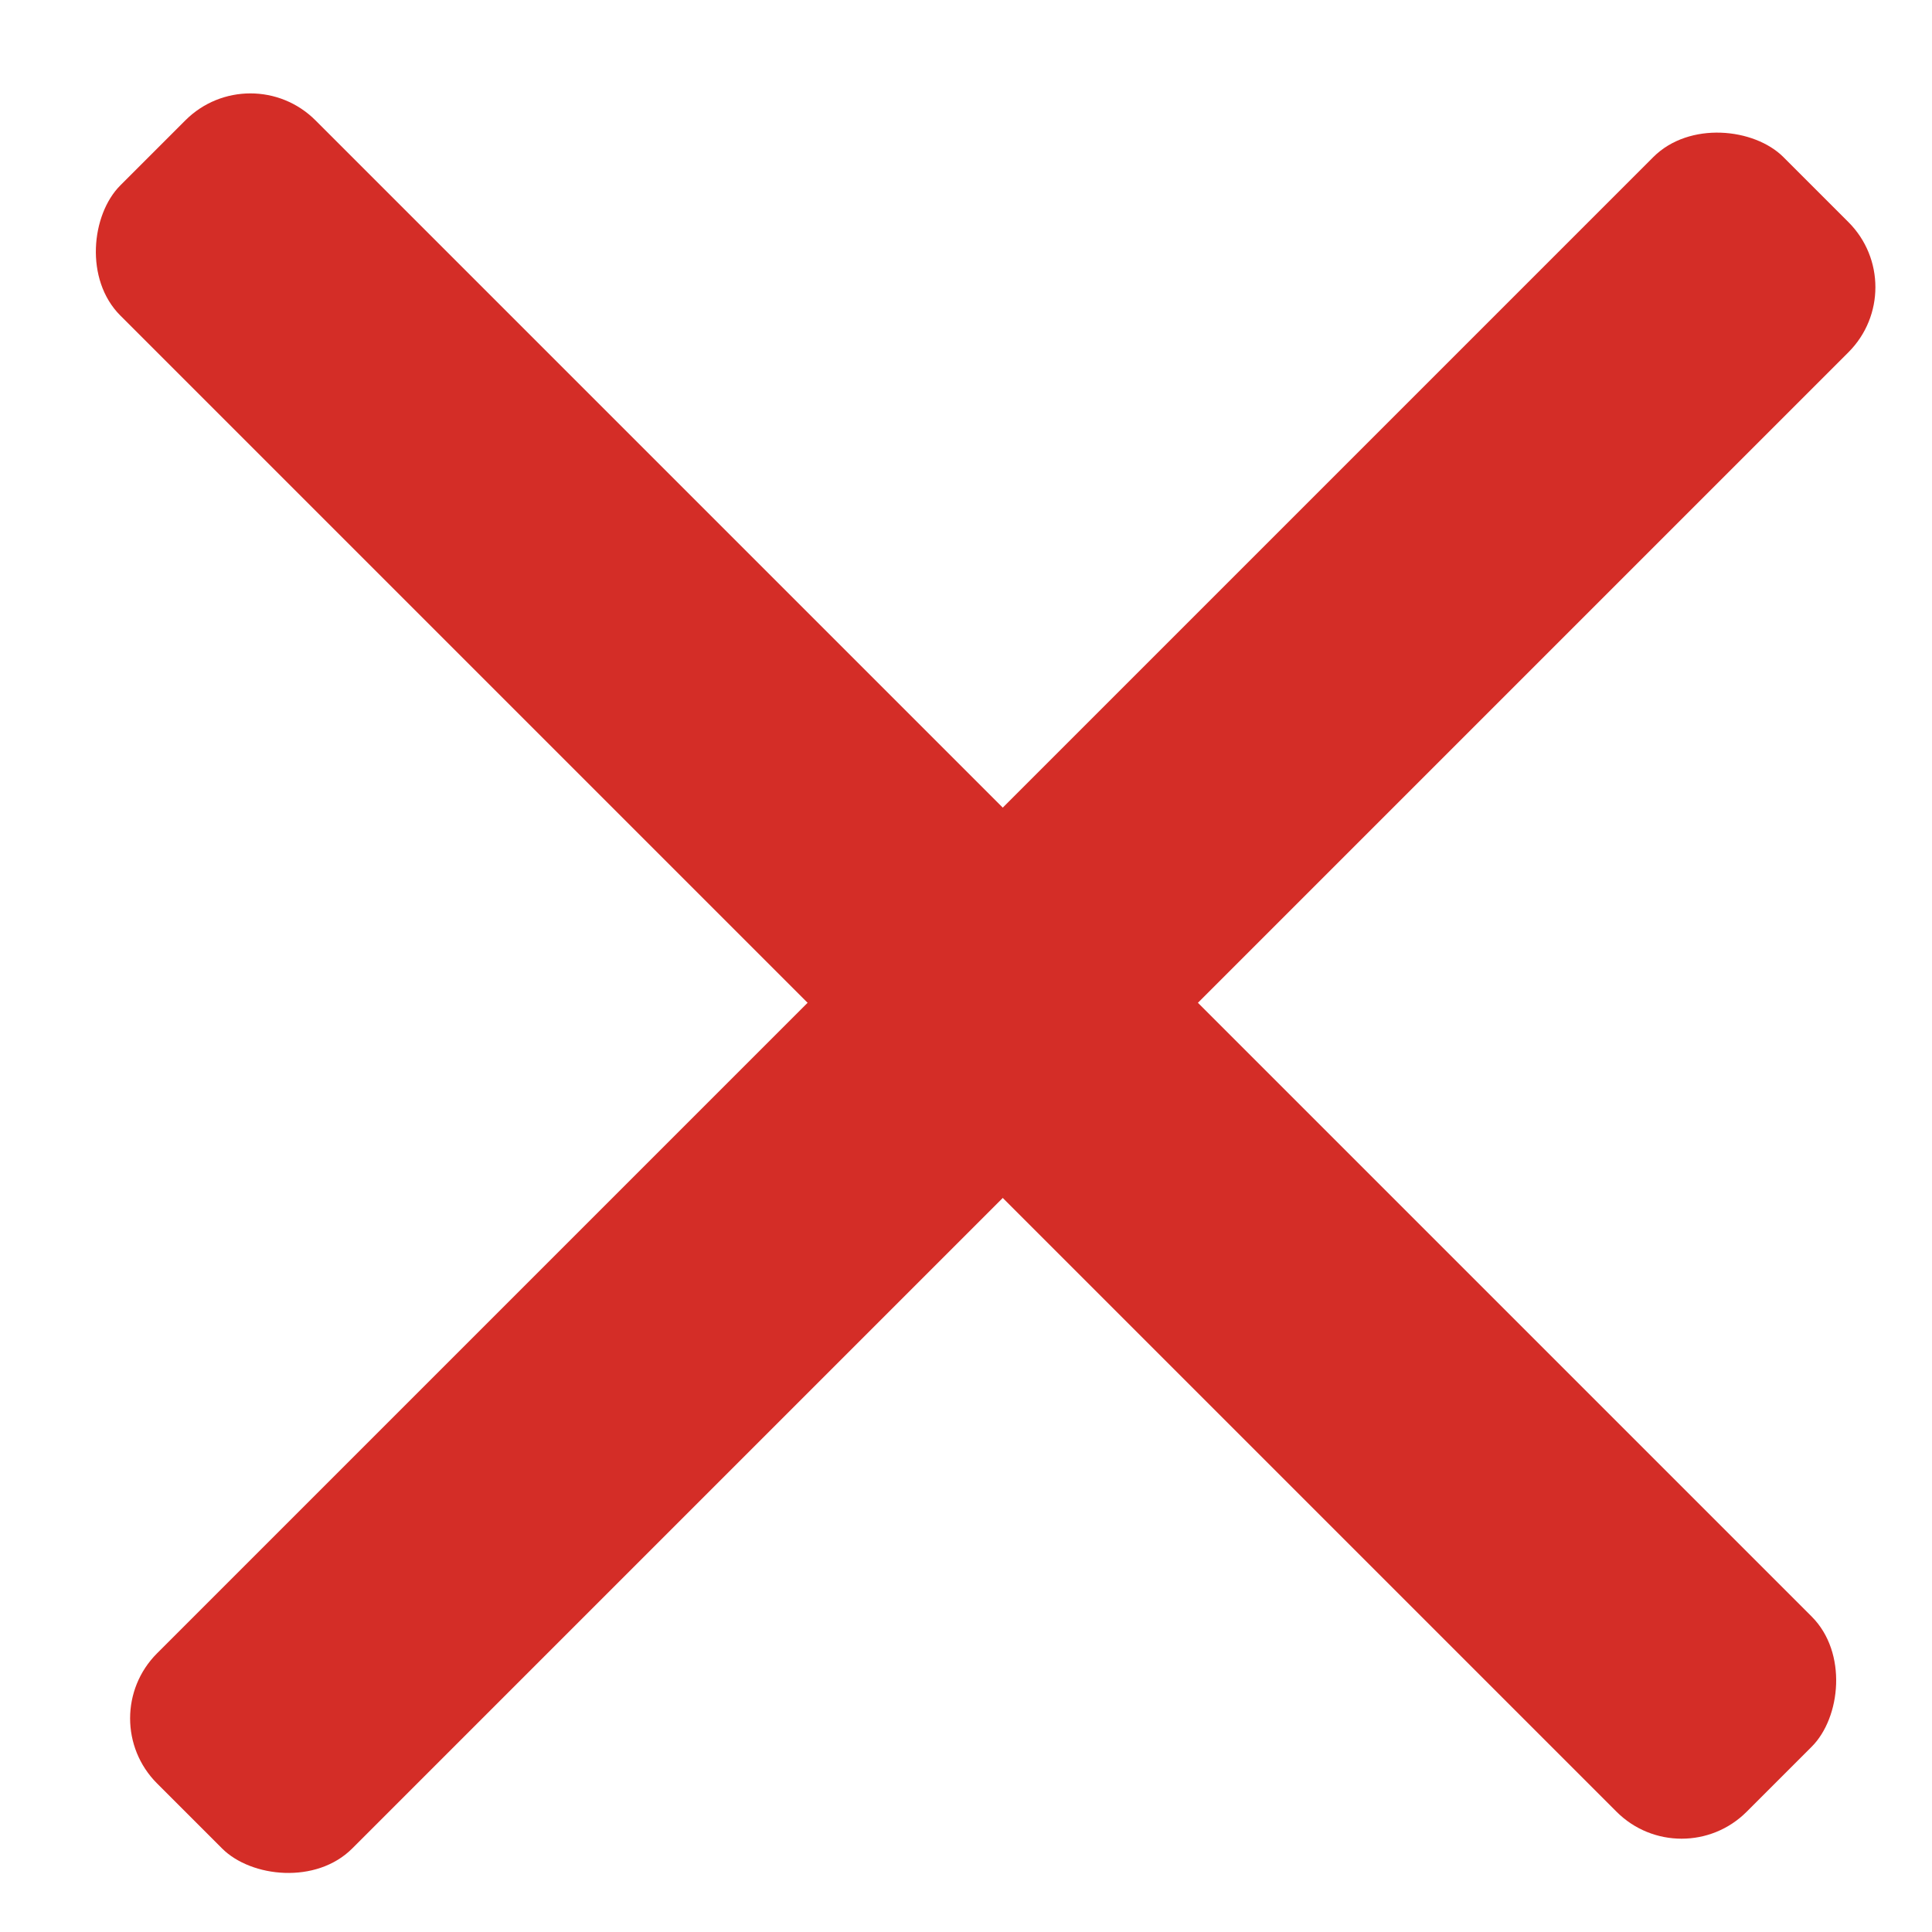
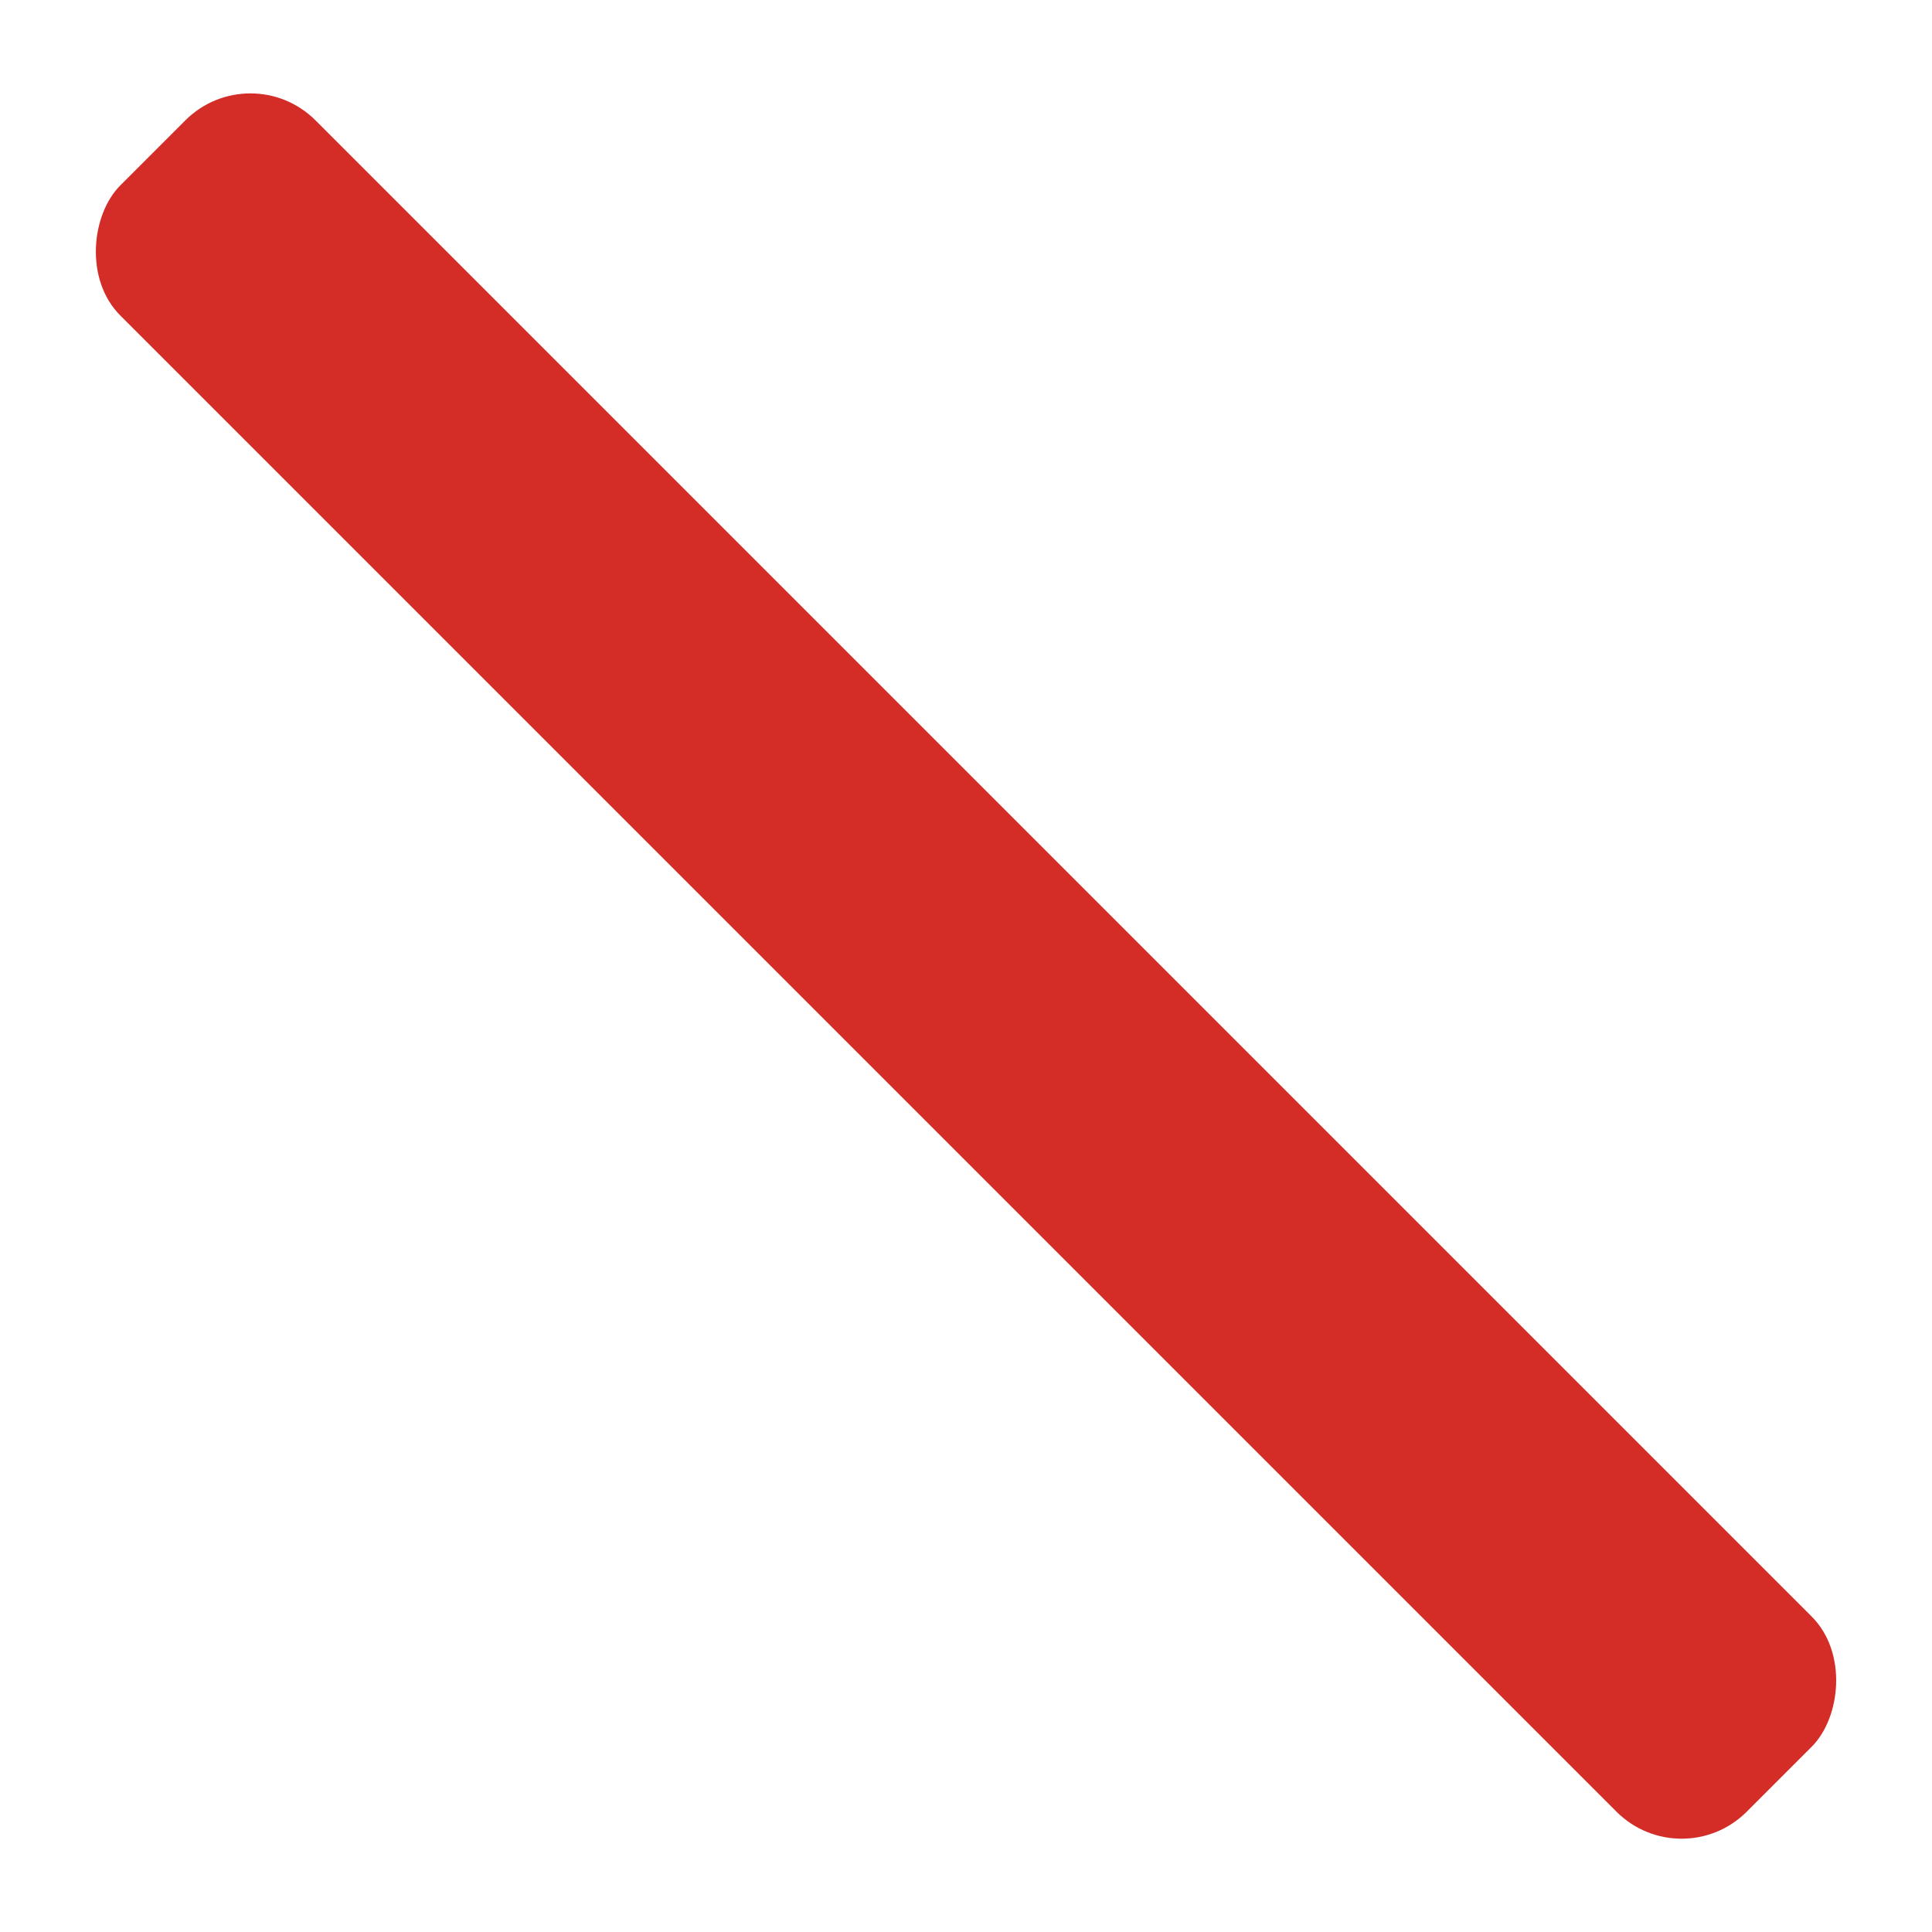
<svg xmlns="http://www.w3.org/2000/svg" width="21" height="21" viewBox="0 0 21 21" fill="none">
  <rect x="2.722" y="0.601" width="25" height="3" rx="1" transform="rotate(45 2.722 0.601)" fill="#D42D27" />
-   <rect x="1" y="18.678" width="25" height="3" rx="1" transform="rotate(-45 1 18.678)" fill="#D42D27" />
</svg>